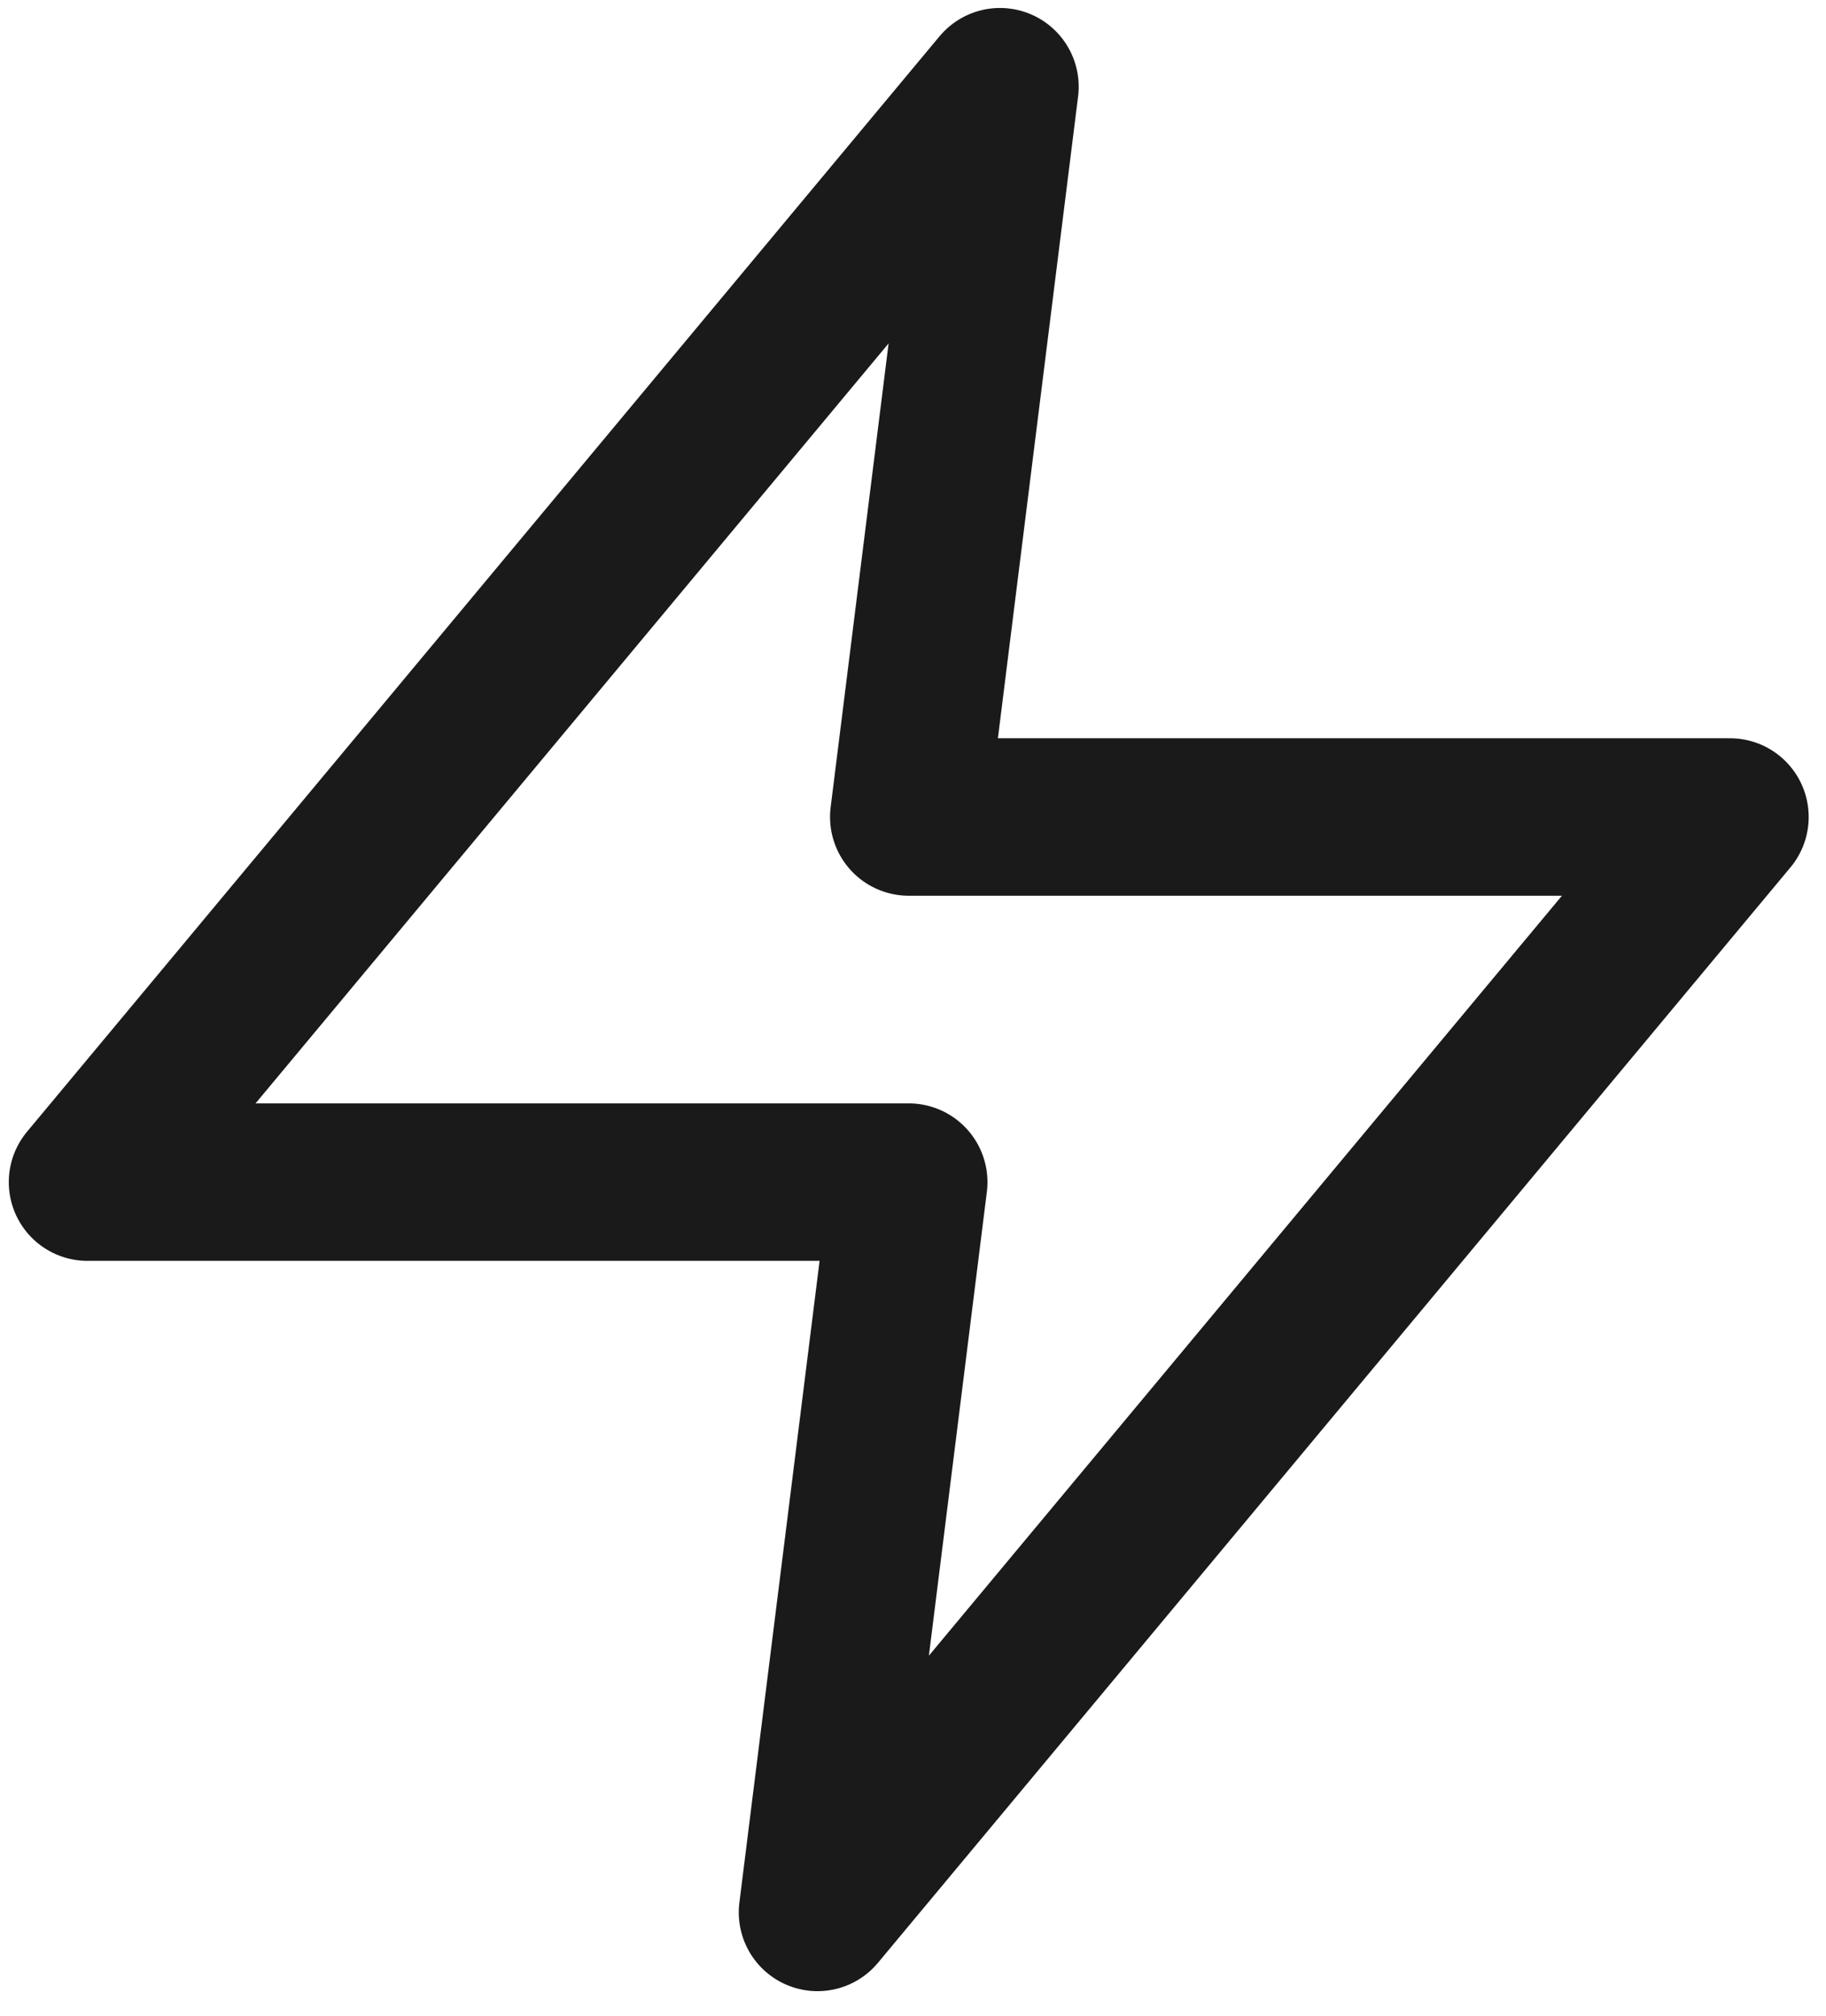
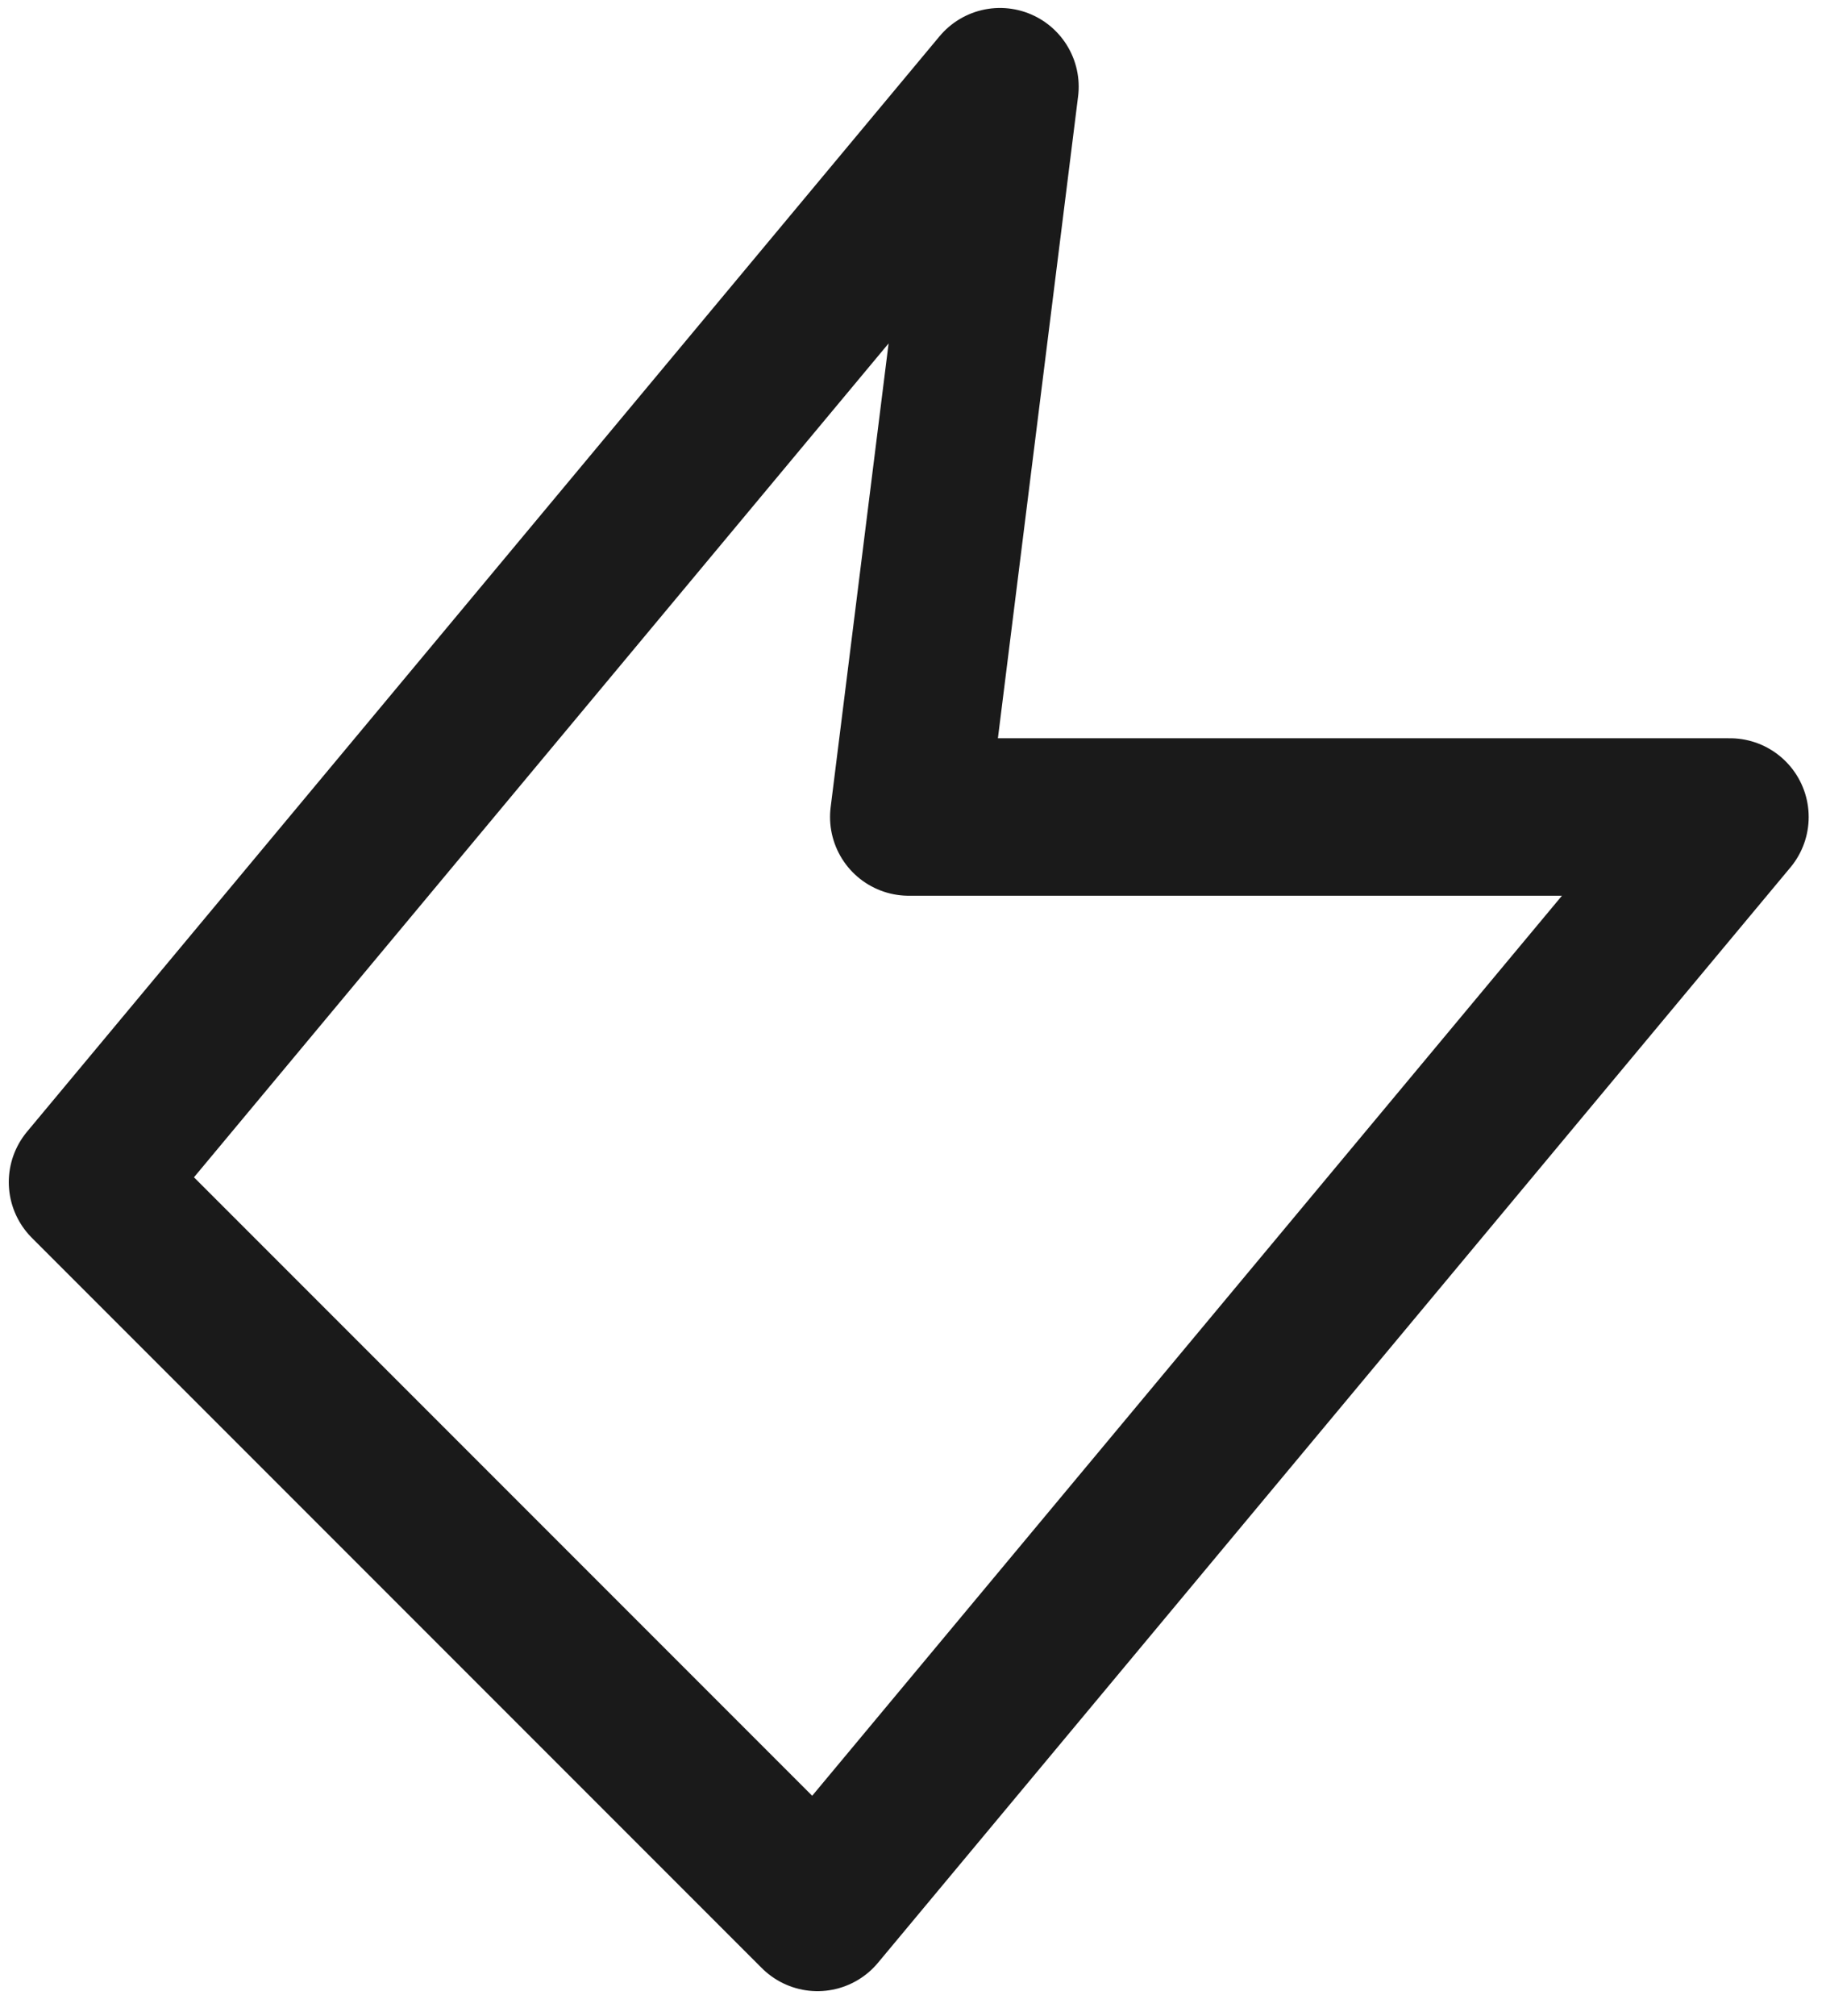
<svg xmlns="http://www.w3.org/2000/svg" width="58" height="64" viewBox="0 0 58 64" fill="none">
-   <path d="M31.763 2.753L2.779 37.533H28.865L25.966 60.72L54.95 25.94H28.865L31.763 2.753Z" stroke="#1A1A1A" stroke-width="5" stroke-linecap="round" stroke-linejoin="round" />
+   <path d="M31.763 2.753L2.779 37.533L25.966 60.72L54.95 25.94H28.865L31.763 2.753Z" stroke="#1A1A1A" stroke-width="5" stroke-linecap="round" stroke-linejoin="round" />
</svg>